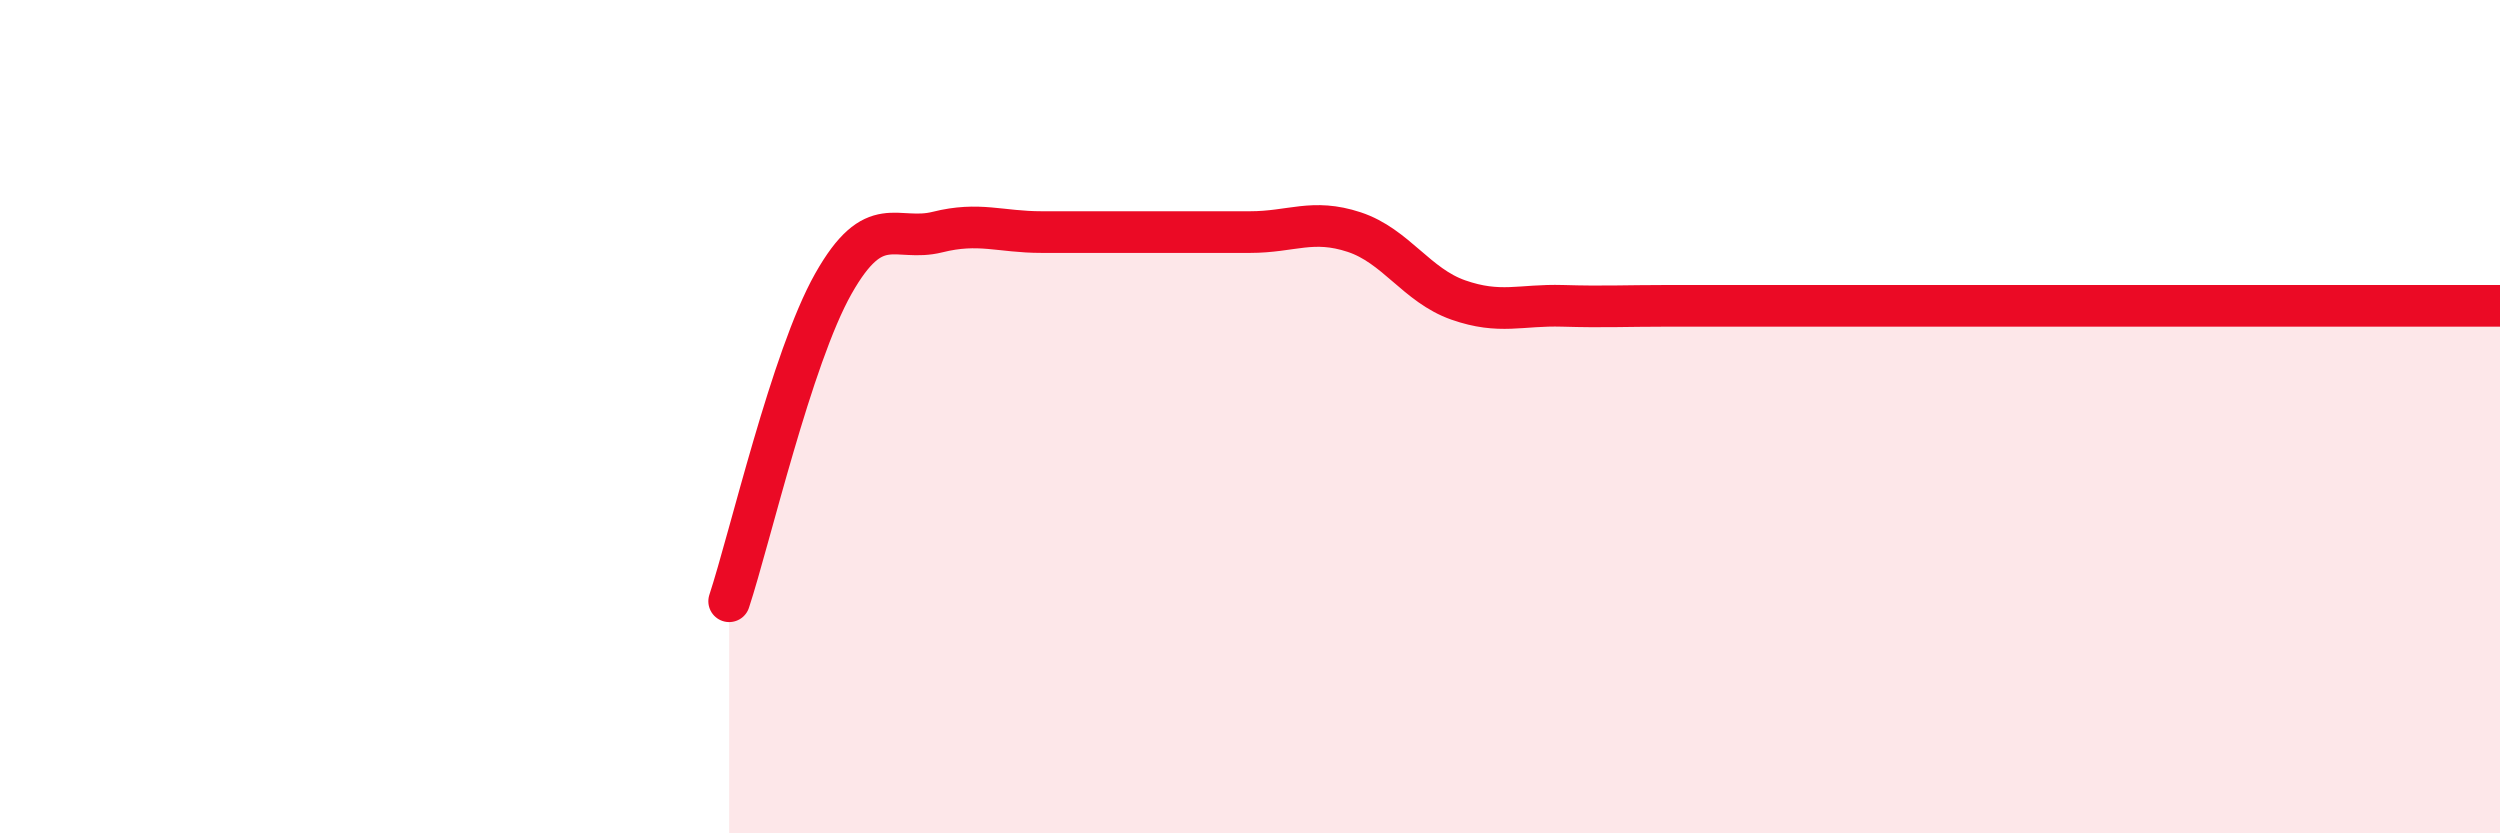
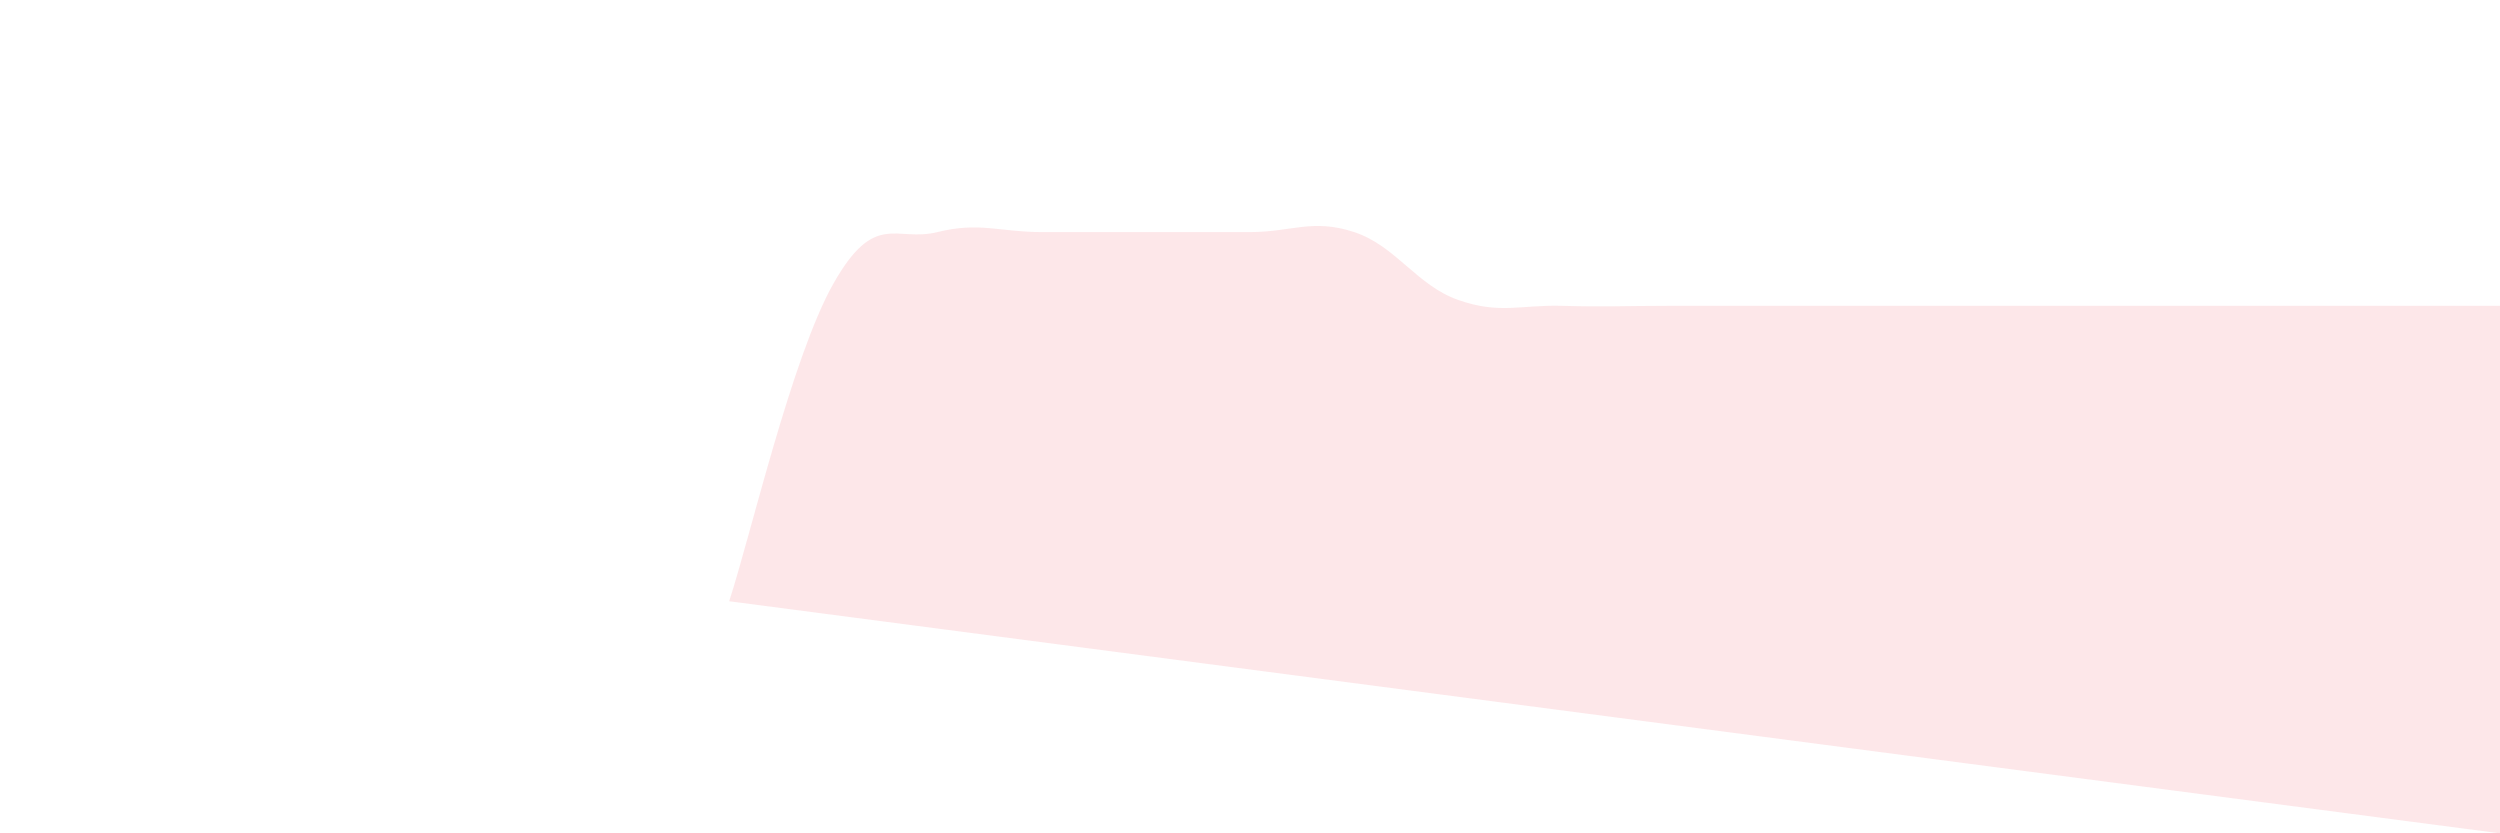
<svg xmlns="http://www.w3.org/2000/svg" width="60" height="20" viewBox="0 0 60 20">
-   <path d="M 17.5,14.43 C 18,12.91 19,8.58 20,6.81 C 21,5.04 21.5,5.82 22.5,5.57 C 23.5,5.32 24,5.57 25,5.57 C 26,5.57 26.5,5.57 27.5,5.57 C 28.5,5.57 29,5.57 30,5.57 C 31,5.57 31.5,5.24 32.5,5.57 C 33.5,5.9 34,6.85 35,7.2 C 36,7.55 36.5,7.31 37.5,7.34 C 38.5,7.37 39,7.34 40,7.34 C 41,7.34 41.5,7.34 42.5,7.34 C 43.5,7.34 44,7.34 45,7.34 C 46,7.34 46.5,7.34 47.5,7.34 C 48.5,7.34 47.5,7.34 50,7.34 C 52.5,7.34 58,7.34 60,7.34L60 20L17.5 20Z" fill="#EB0A25" opacity="0.1" stroke-linecap="round" stroke-linejoin="round" />
-   <path d="M 17.5,14.43 C 18,12.91 19,8.58 20,6.81 C 21,5.04 21.5,5.82 22.5,5.57 C 23.5,5.32 24,5.57 25,5.57 C 26,5.57 26.5,5.57 27.5,5.57 C 28.5,5.57 29,5.57 30,5.57 C 31,5.57 31.5,5.24 32.5,5.57 C 33.5,5.9 34,6.85 35,7.2 C 36,7.55 36.5,7.31 37.5,7.34 C 38.5,7.37 39,7.34 40,7.34 C 41,7.34 41.5,7.34 42.5,7.34 C 43.5,7.34 44,7.34 45,7.34 C 46,7.34 46.5,7.34 47.5,7.34 C 48.5,7.34 47.5,7.34 50,7.34 C 52.5,7.34 58,7.34 60,7.34" stroke="#EB0A25" stroke-width="1" fill="none" stroke-linecap="round" stroke-linejoin="round" />
+   <path d="M 17.5,14.43 C 18,12.91 19,8.58 20,6.81 C 21,5.04 21.5,5.82 22.5,5.57 C 23.5,5.32 24,5.57 25,5.57 C 26,5.57 26.5,5.57 27.5,5.57 C 28.5,5.57 29,5.57 30,5.57 C 31,5.57 31.5,5.24 32.5,5.57 C 33.5,5.9 34,6.85 35,7.2 C 36,7.55 36.5,7.31 37.5,7.34 C 38.5,7.37 39,7.34 40,7.34 C 41,7.34 41.5,7.34 42.5,7.34 C 43.5,7.34 44,7.34 45,7.34 C 46,7.34 46.5,7.34 47.5,7.34 C 48.5,7.34 47.5,7.34 50,7.34 C 52.5,7.34 58,7.34 60,7.34L60 20Z" fill="#EB0A25" opacity="0.1" stroke-linecap="round" stroke-linejoin="round" />
</svg>